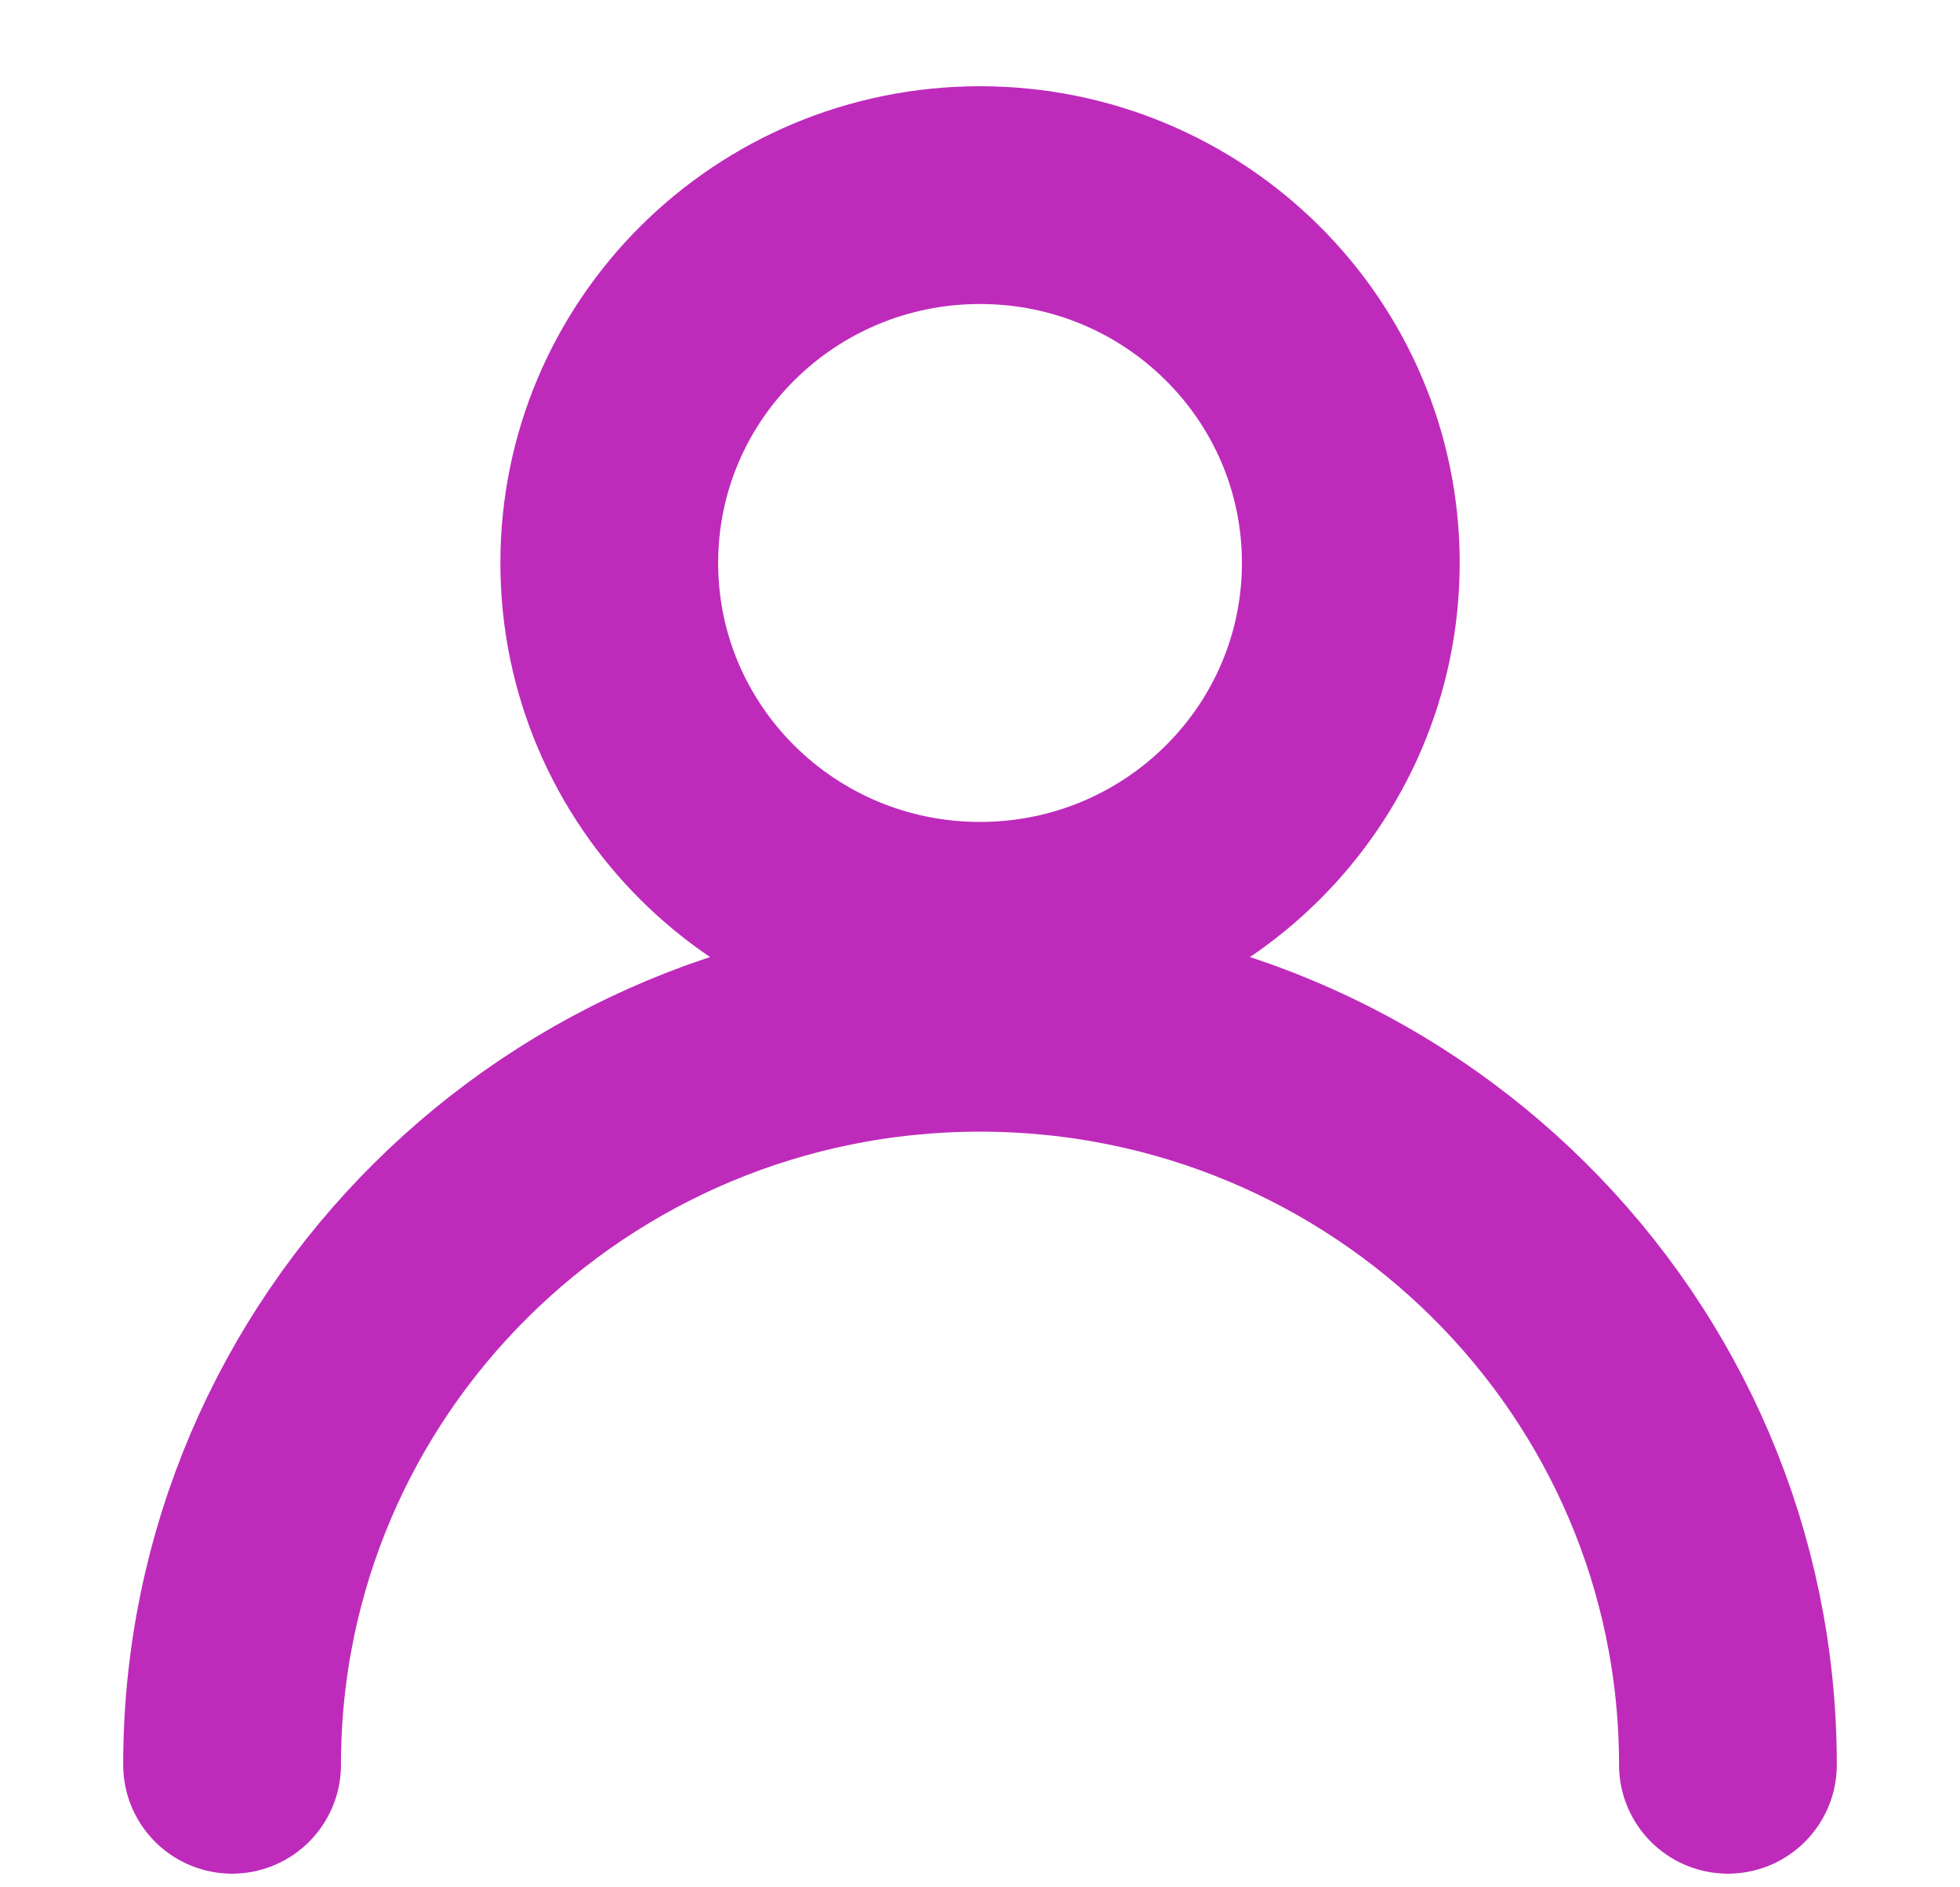
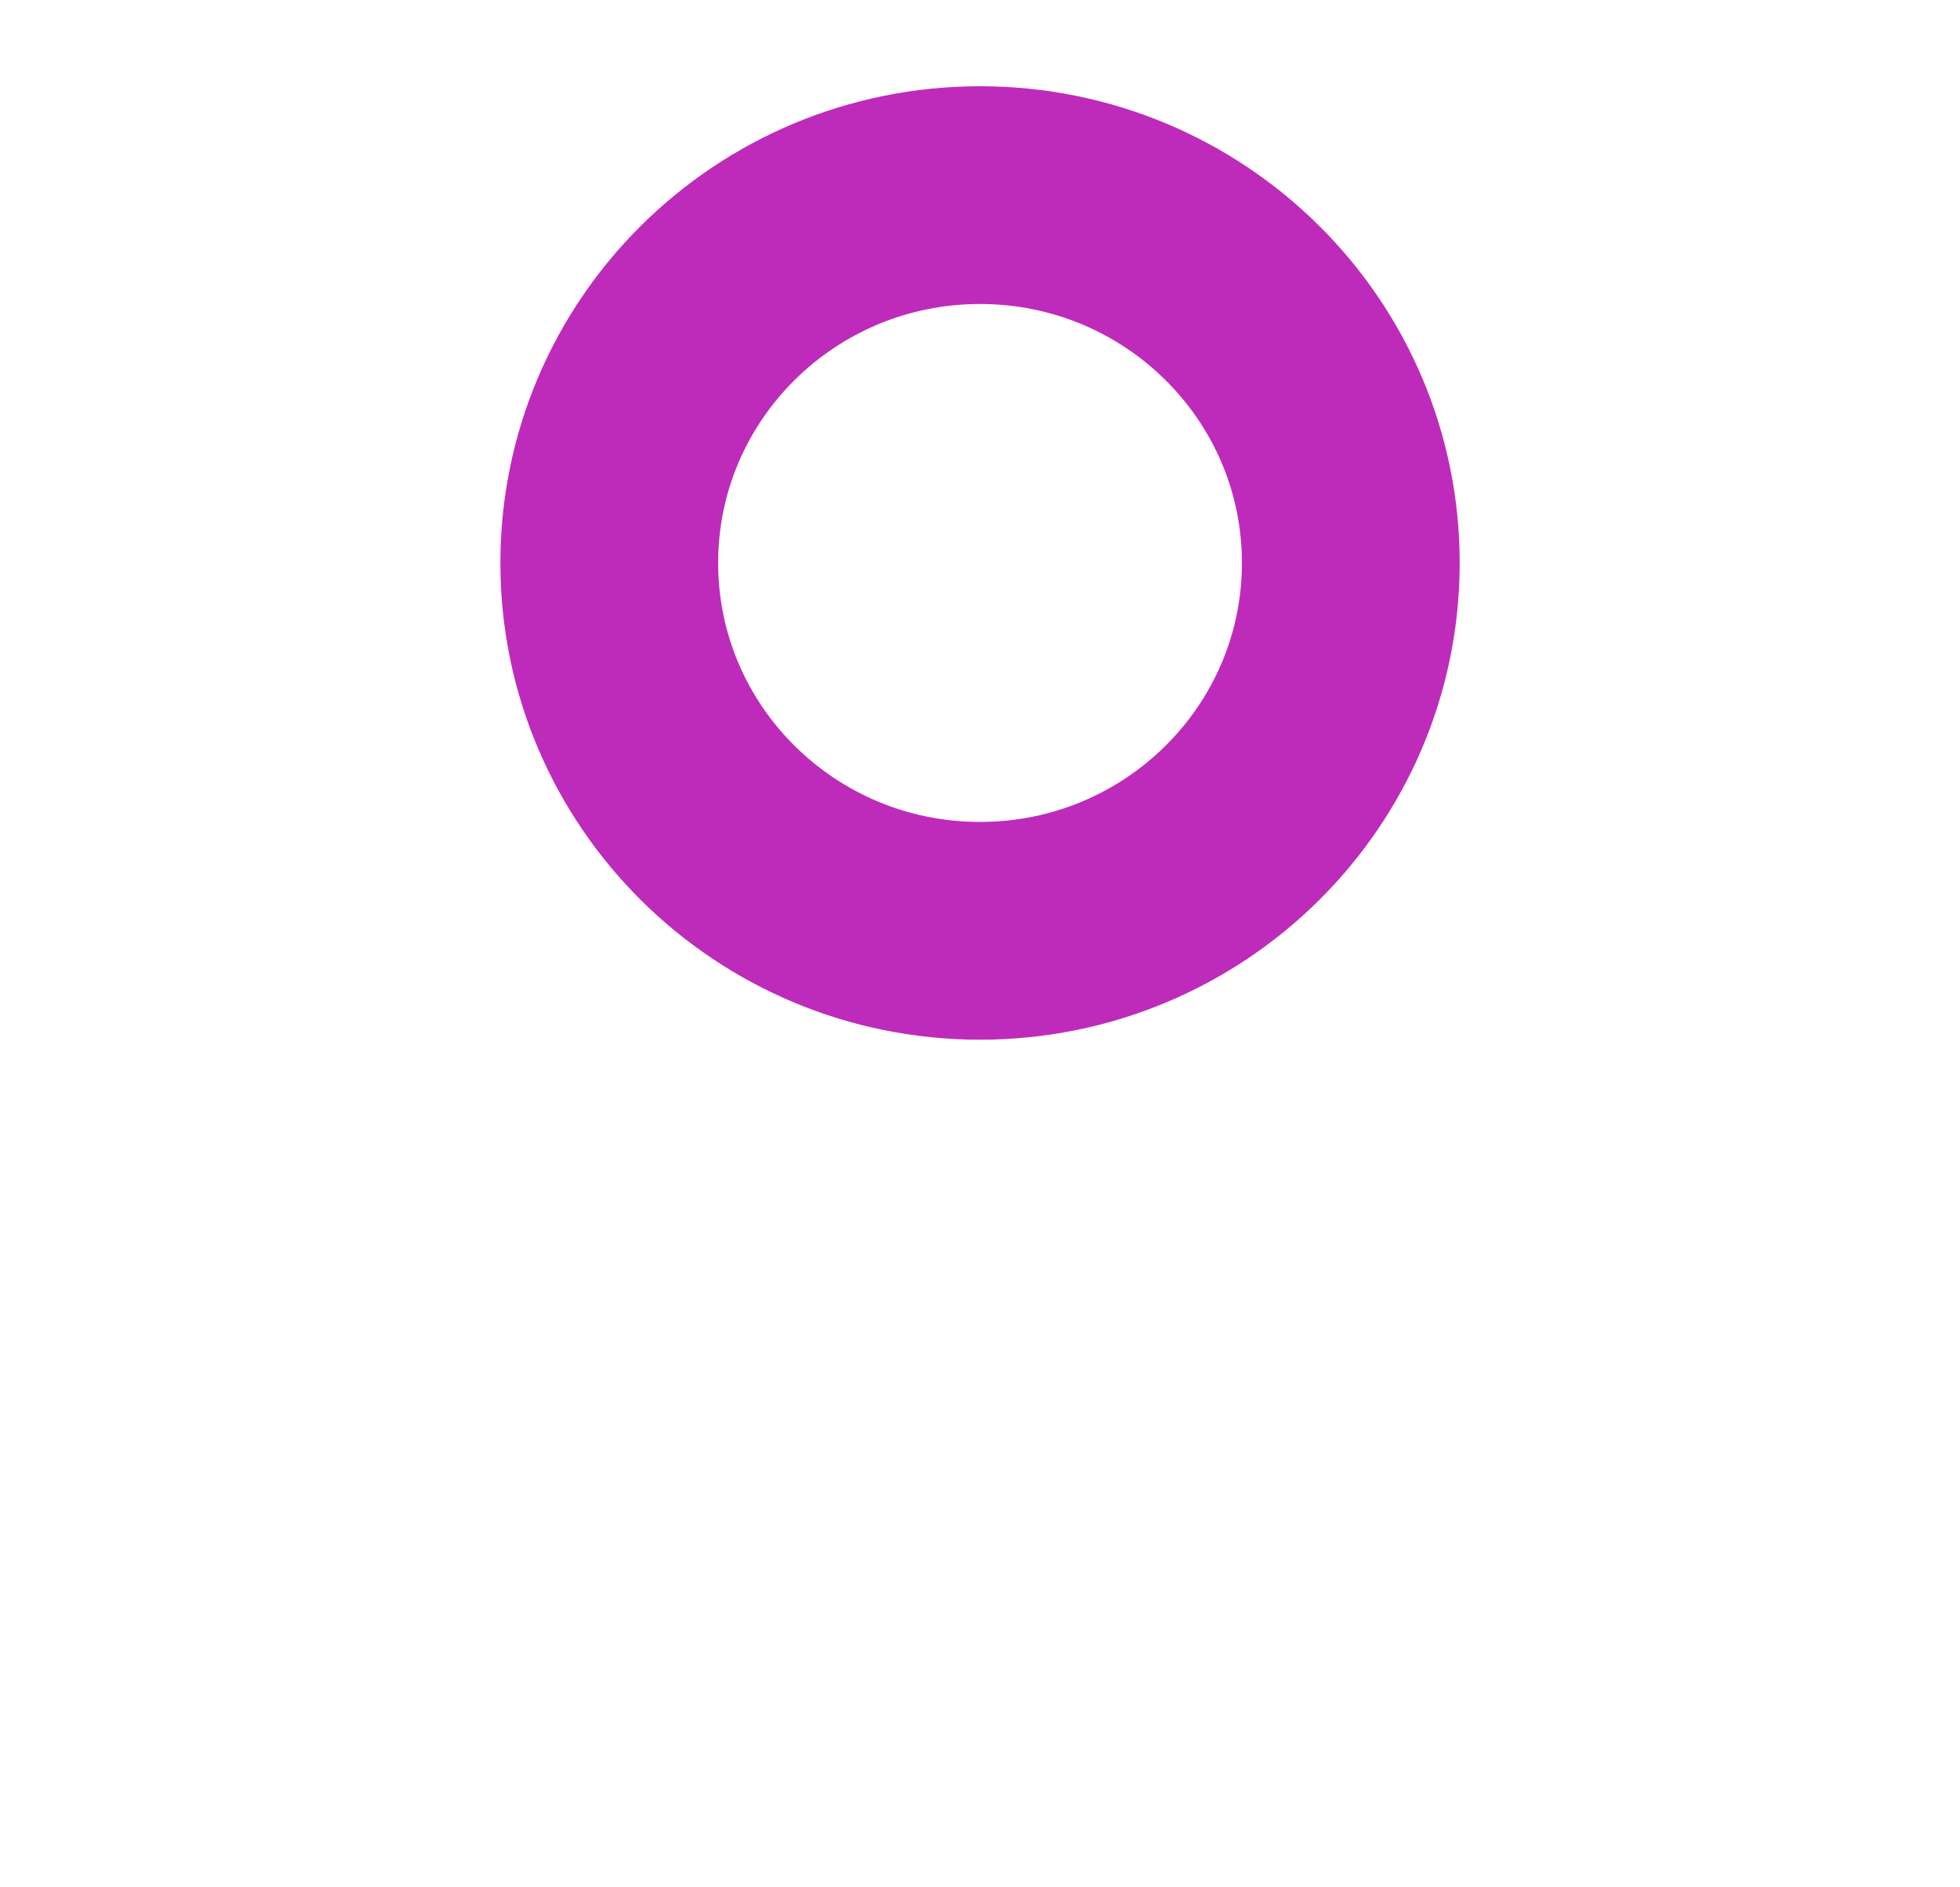
<svg xmlns="http://www.w3.org/2000/svg" width="27" height="26" viewBox="0 0 27 26" fill="none">
  <g id="Layer_1">
    <path id="Vector" d="M13.5 12.823C16.321 12.823 18.608 10.554 18.608 7.755C18.608 4.956 16.321 2.688 13.5 2.688C10.679 2.688 8.393 4.956 8.393 7.755C8.393 10.554 10.679 12.823 13.5 12.823Z" stroke="#BE2BBB" stroke-width="3" stroke-linecap="round" stroke-linejoin="round" />
-     <path id="Vector_2" d="M3.197 24.312C3.197 18.667 7.81 14.09 13.5 14.09C19.19 14.09 23.803 18.667 23.803 24.312" stroke="#BE2BBB" stroke-width="3" stroke-linecap="round" stroke-linejoin="round" />
  </g>
</svg>